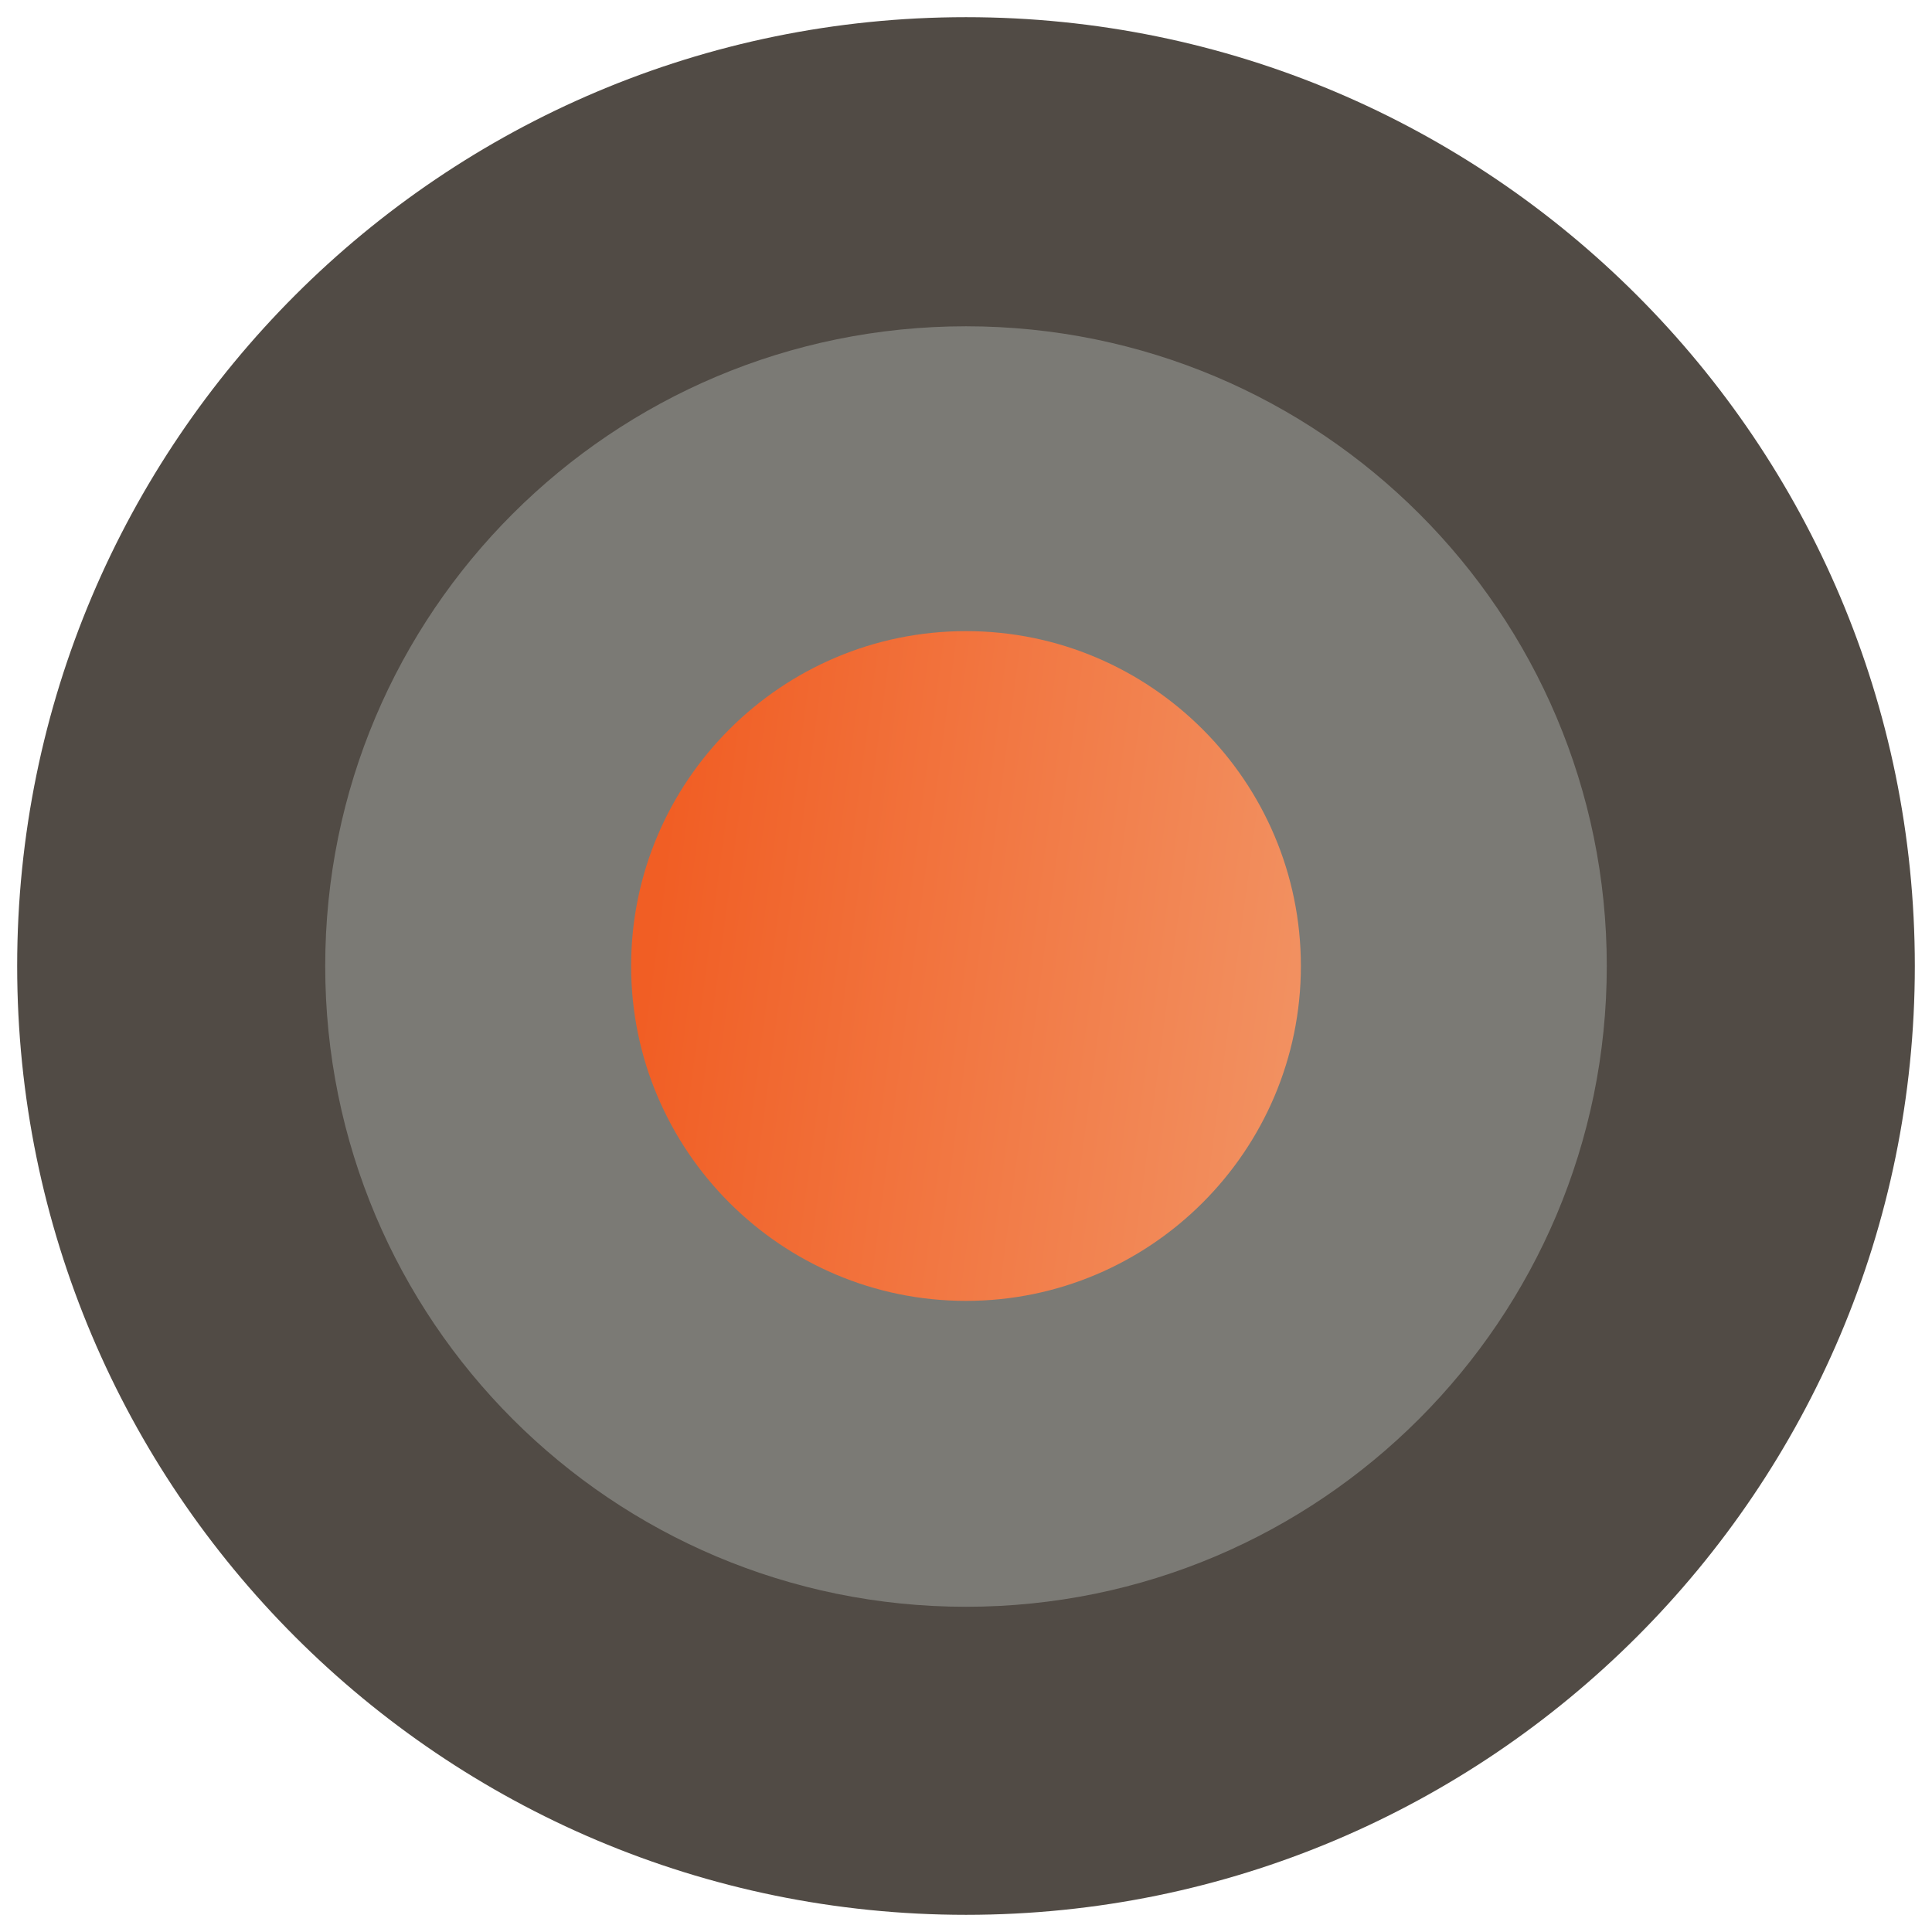
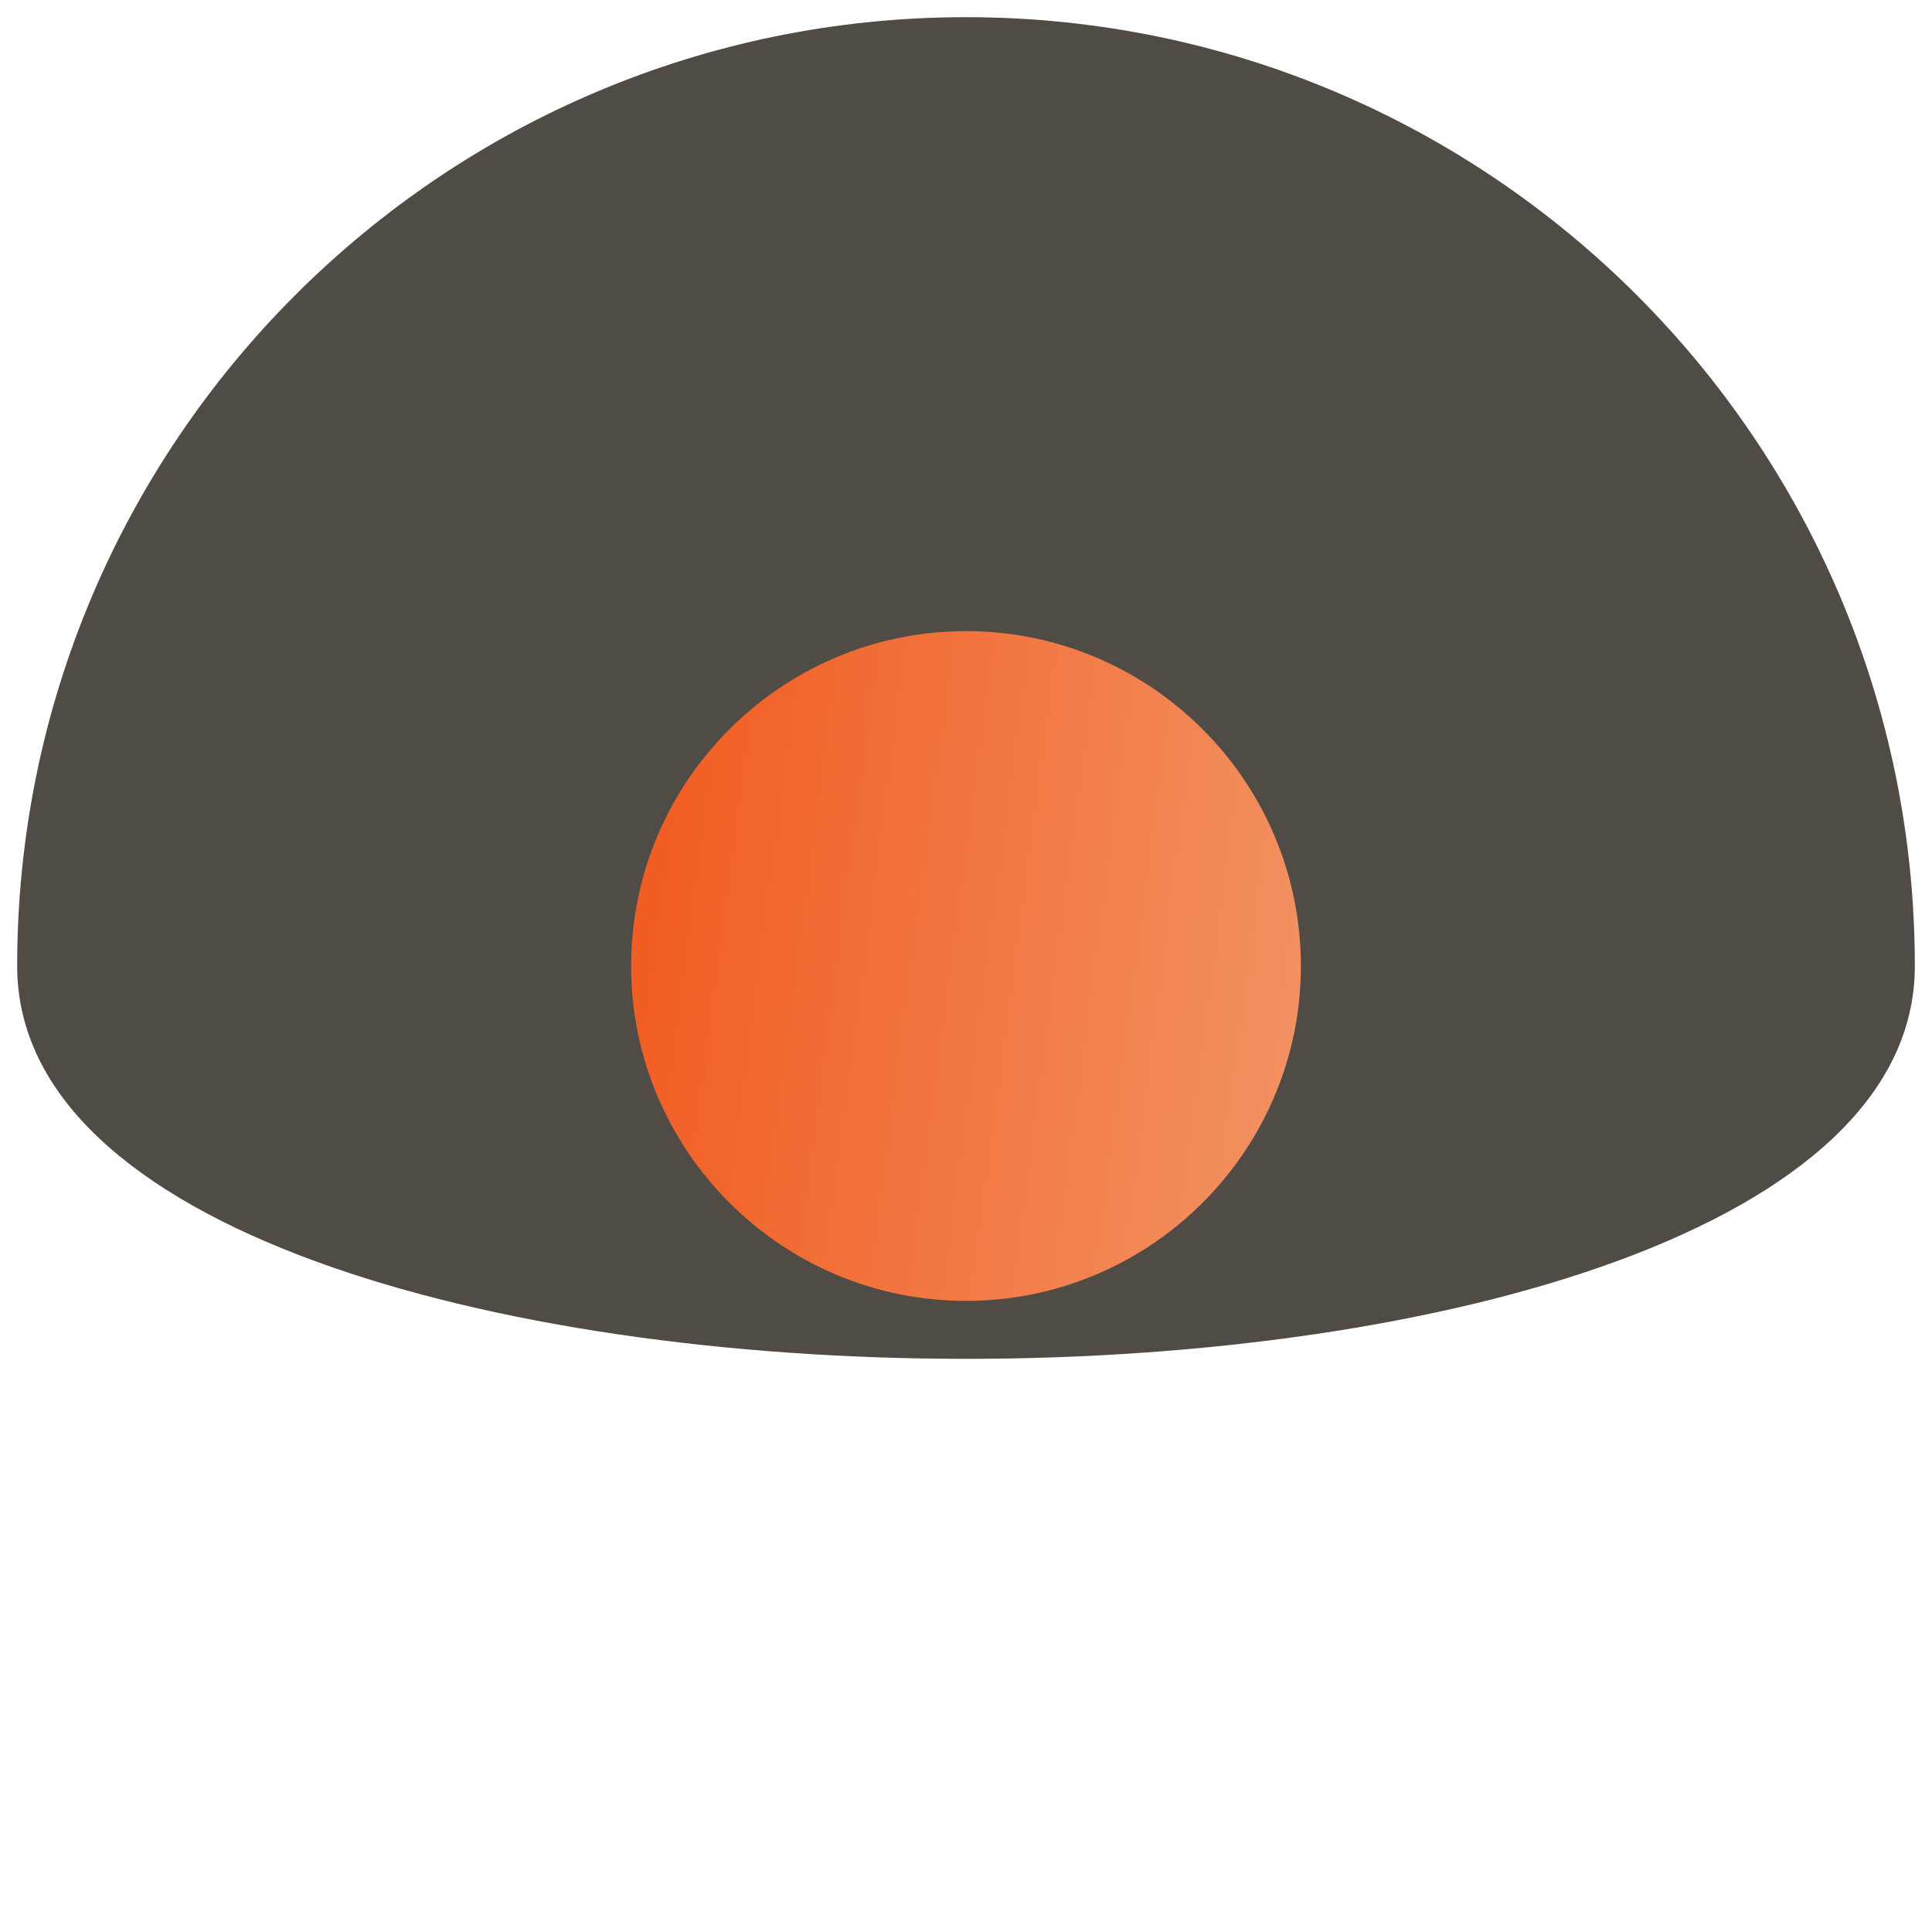
<svg xmlns="http://www.w3.org/2000/svg" version="1.1" id="Layer_1" x="0px" y="0px" width="180px" height="180px" viewBox="0 0 180 180" style="enable-background:new 0 0 180 180;" xml:space="preserve">
  <style type="text/css">
	.st0{fill:#514B45;}
	.st1{fill:#7B7A75;}
	.st2{fill:url(#SVGID_1_);}
</style>
  <g>
-     <path class="st0" d="M1.6,90C1.6,41.2,41.2,1.6,90,1.6s88.4,39.6,88.4,88.4s-39.6,88.4-88.4,88.4S1.6,138.8,1.6,90z" />
-     <path class="st1" d="M30.3,90C30.3,57.1,57,30.4,90,30.4s59.7,26.7,59.7,59.6s-26.7,59.7-59.7,59.7S30.3,123,30.3,90z" />
+     <path class="st0" d="M1.6,90C1.6,41.2,41.2,1.6,90,1.6s88.4,39.6,88.4,88.4S1.6,138.8,1.6,90z" />
    <linearGradient id="SVGID_1_" gradientUnits="userSpaceOnUse" x1="60.902" y1="95.846" x2="180.471" y2="80.037" gradientTransform="matrix(1 0 0 -1 0 182)">
      <stop offset="0" style="stop-color:#F15E24" />
      <stop offset="1" style="stop-color:#F4C39D" />
    </linearGradient>
    <path class="st2" d="M58.8,90c0-17.2,14-31.2,31.2-31.2s31.2,14,31.2,31.2s-14,31.2-31.2,31.2S58.8,107.2,58.8,90z" />
  </g>
</svg>